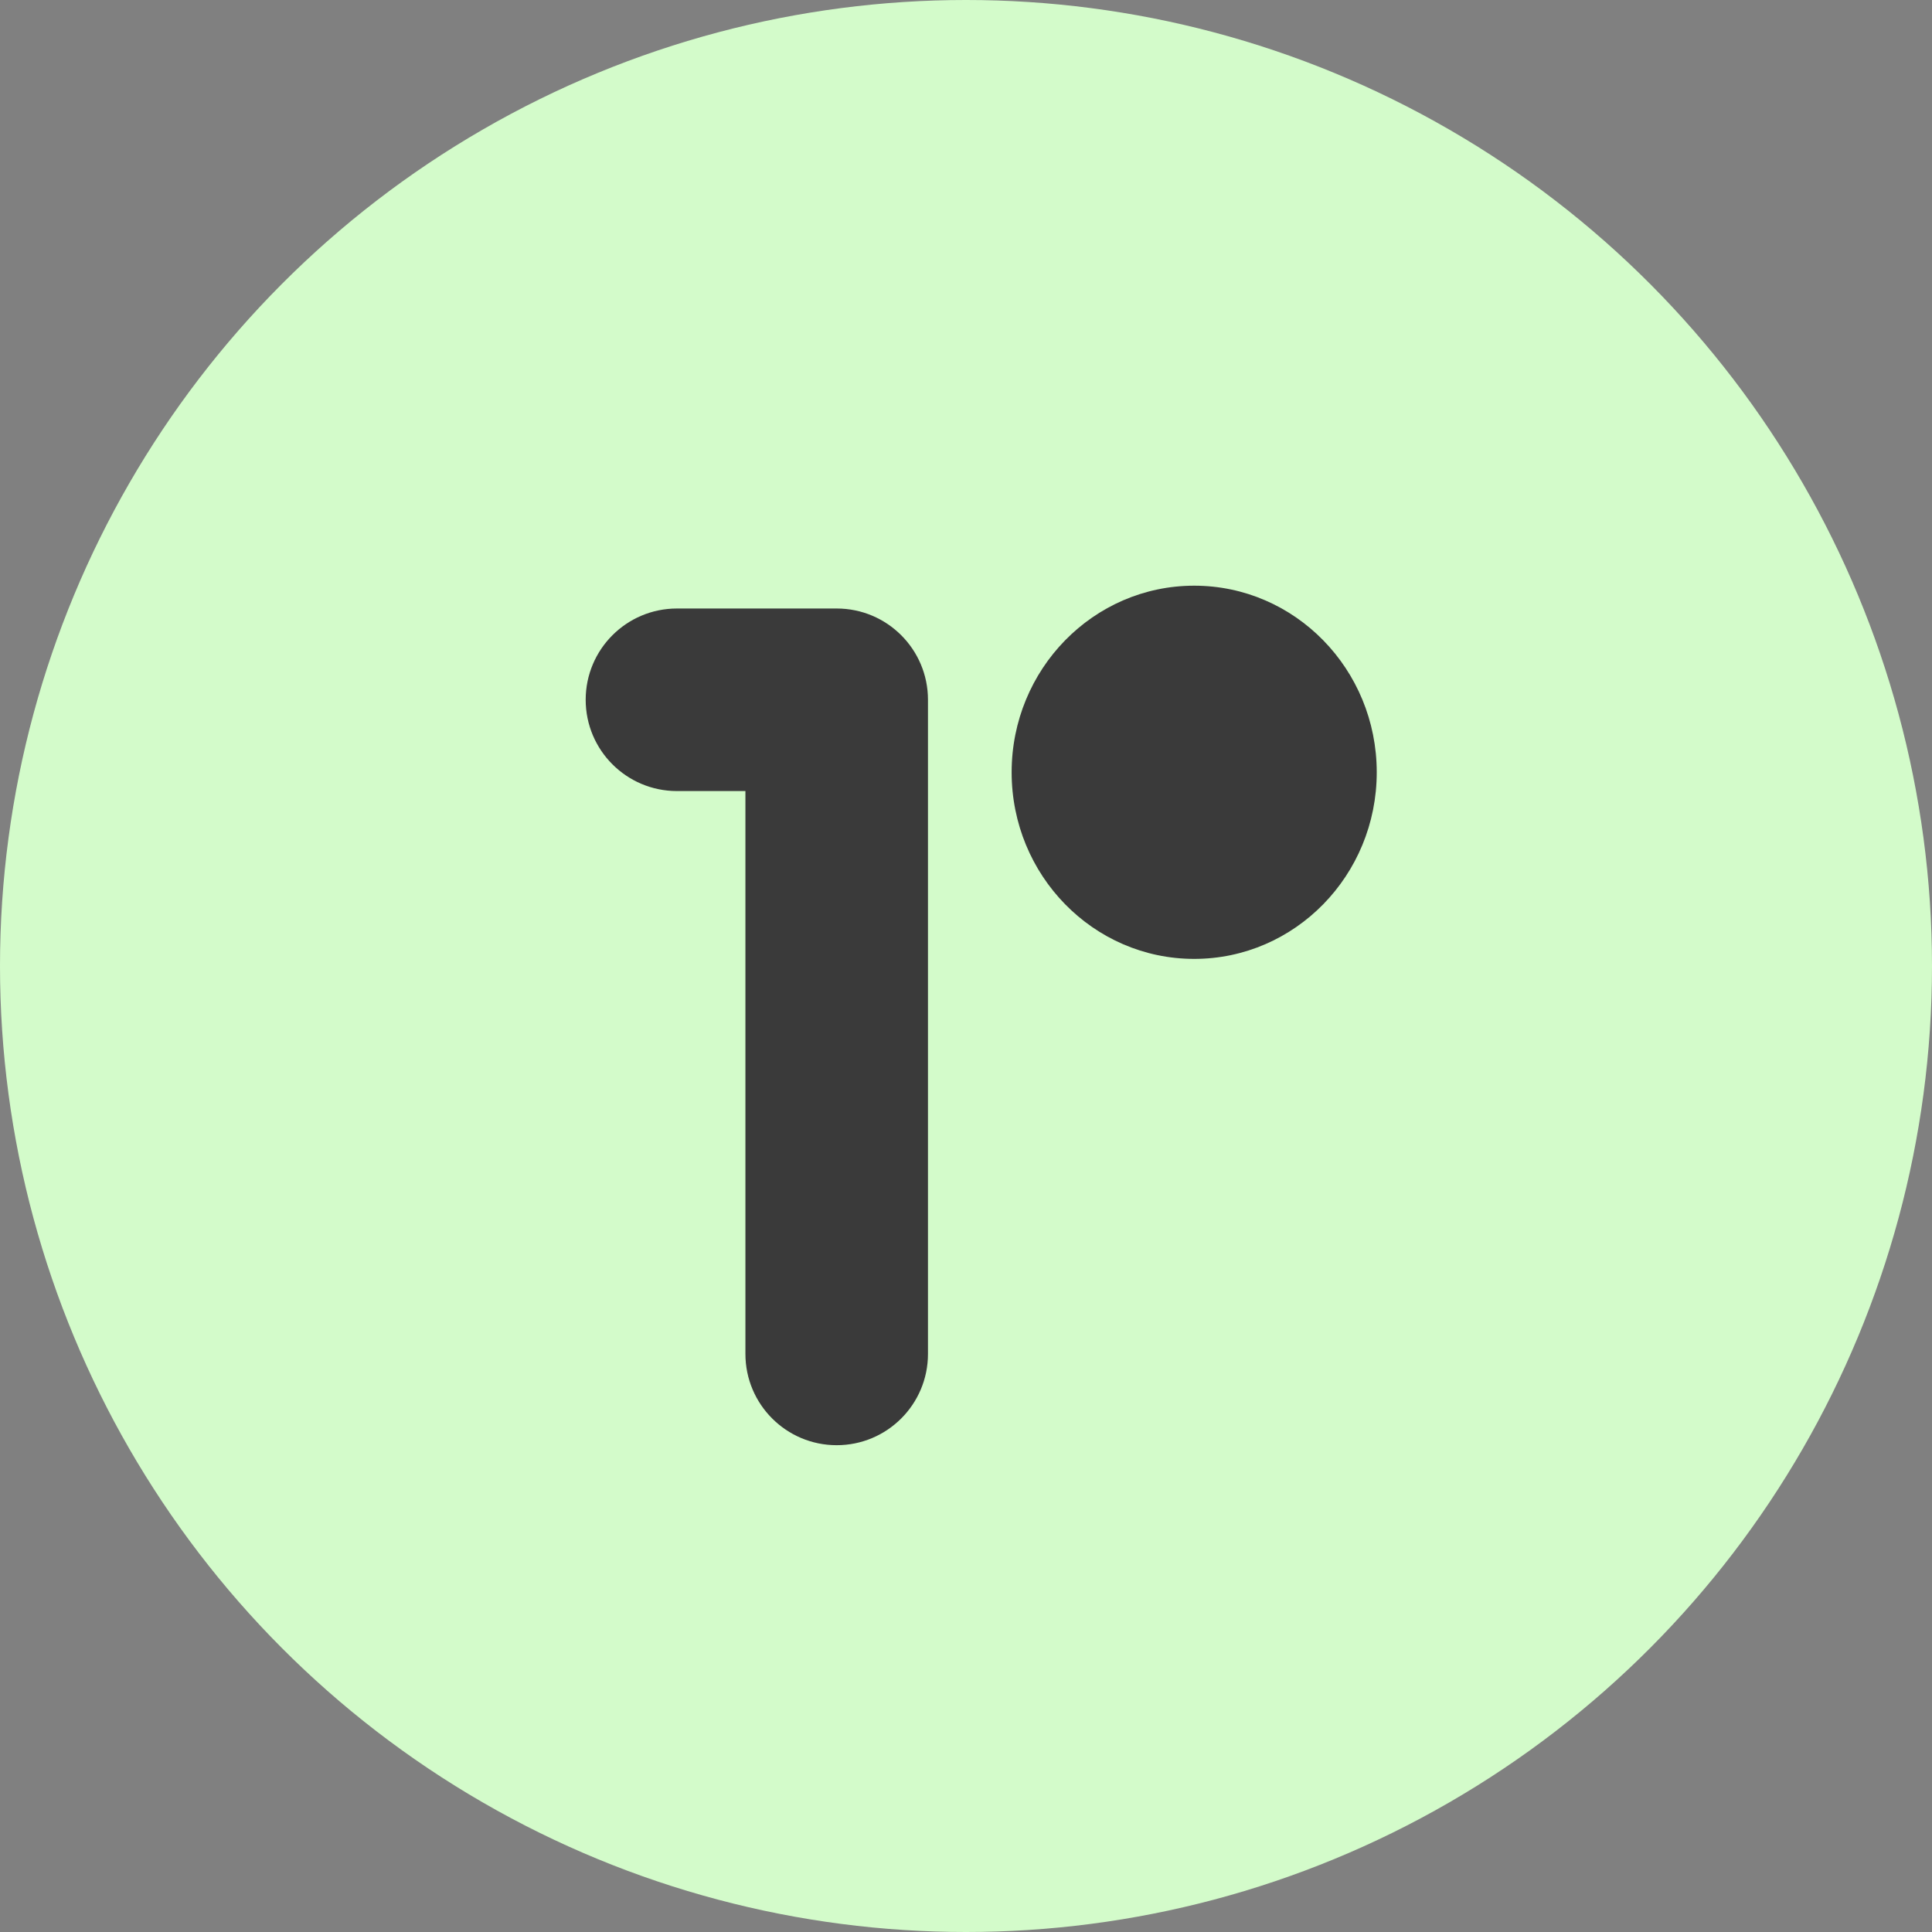
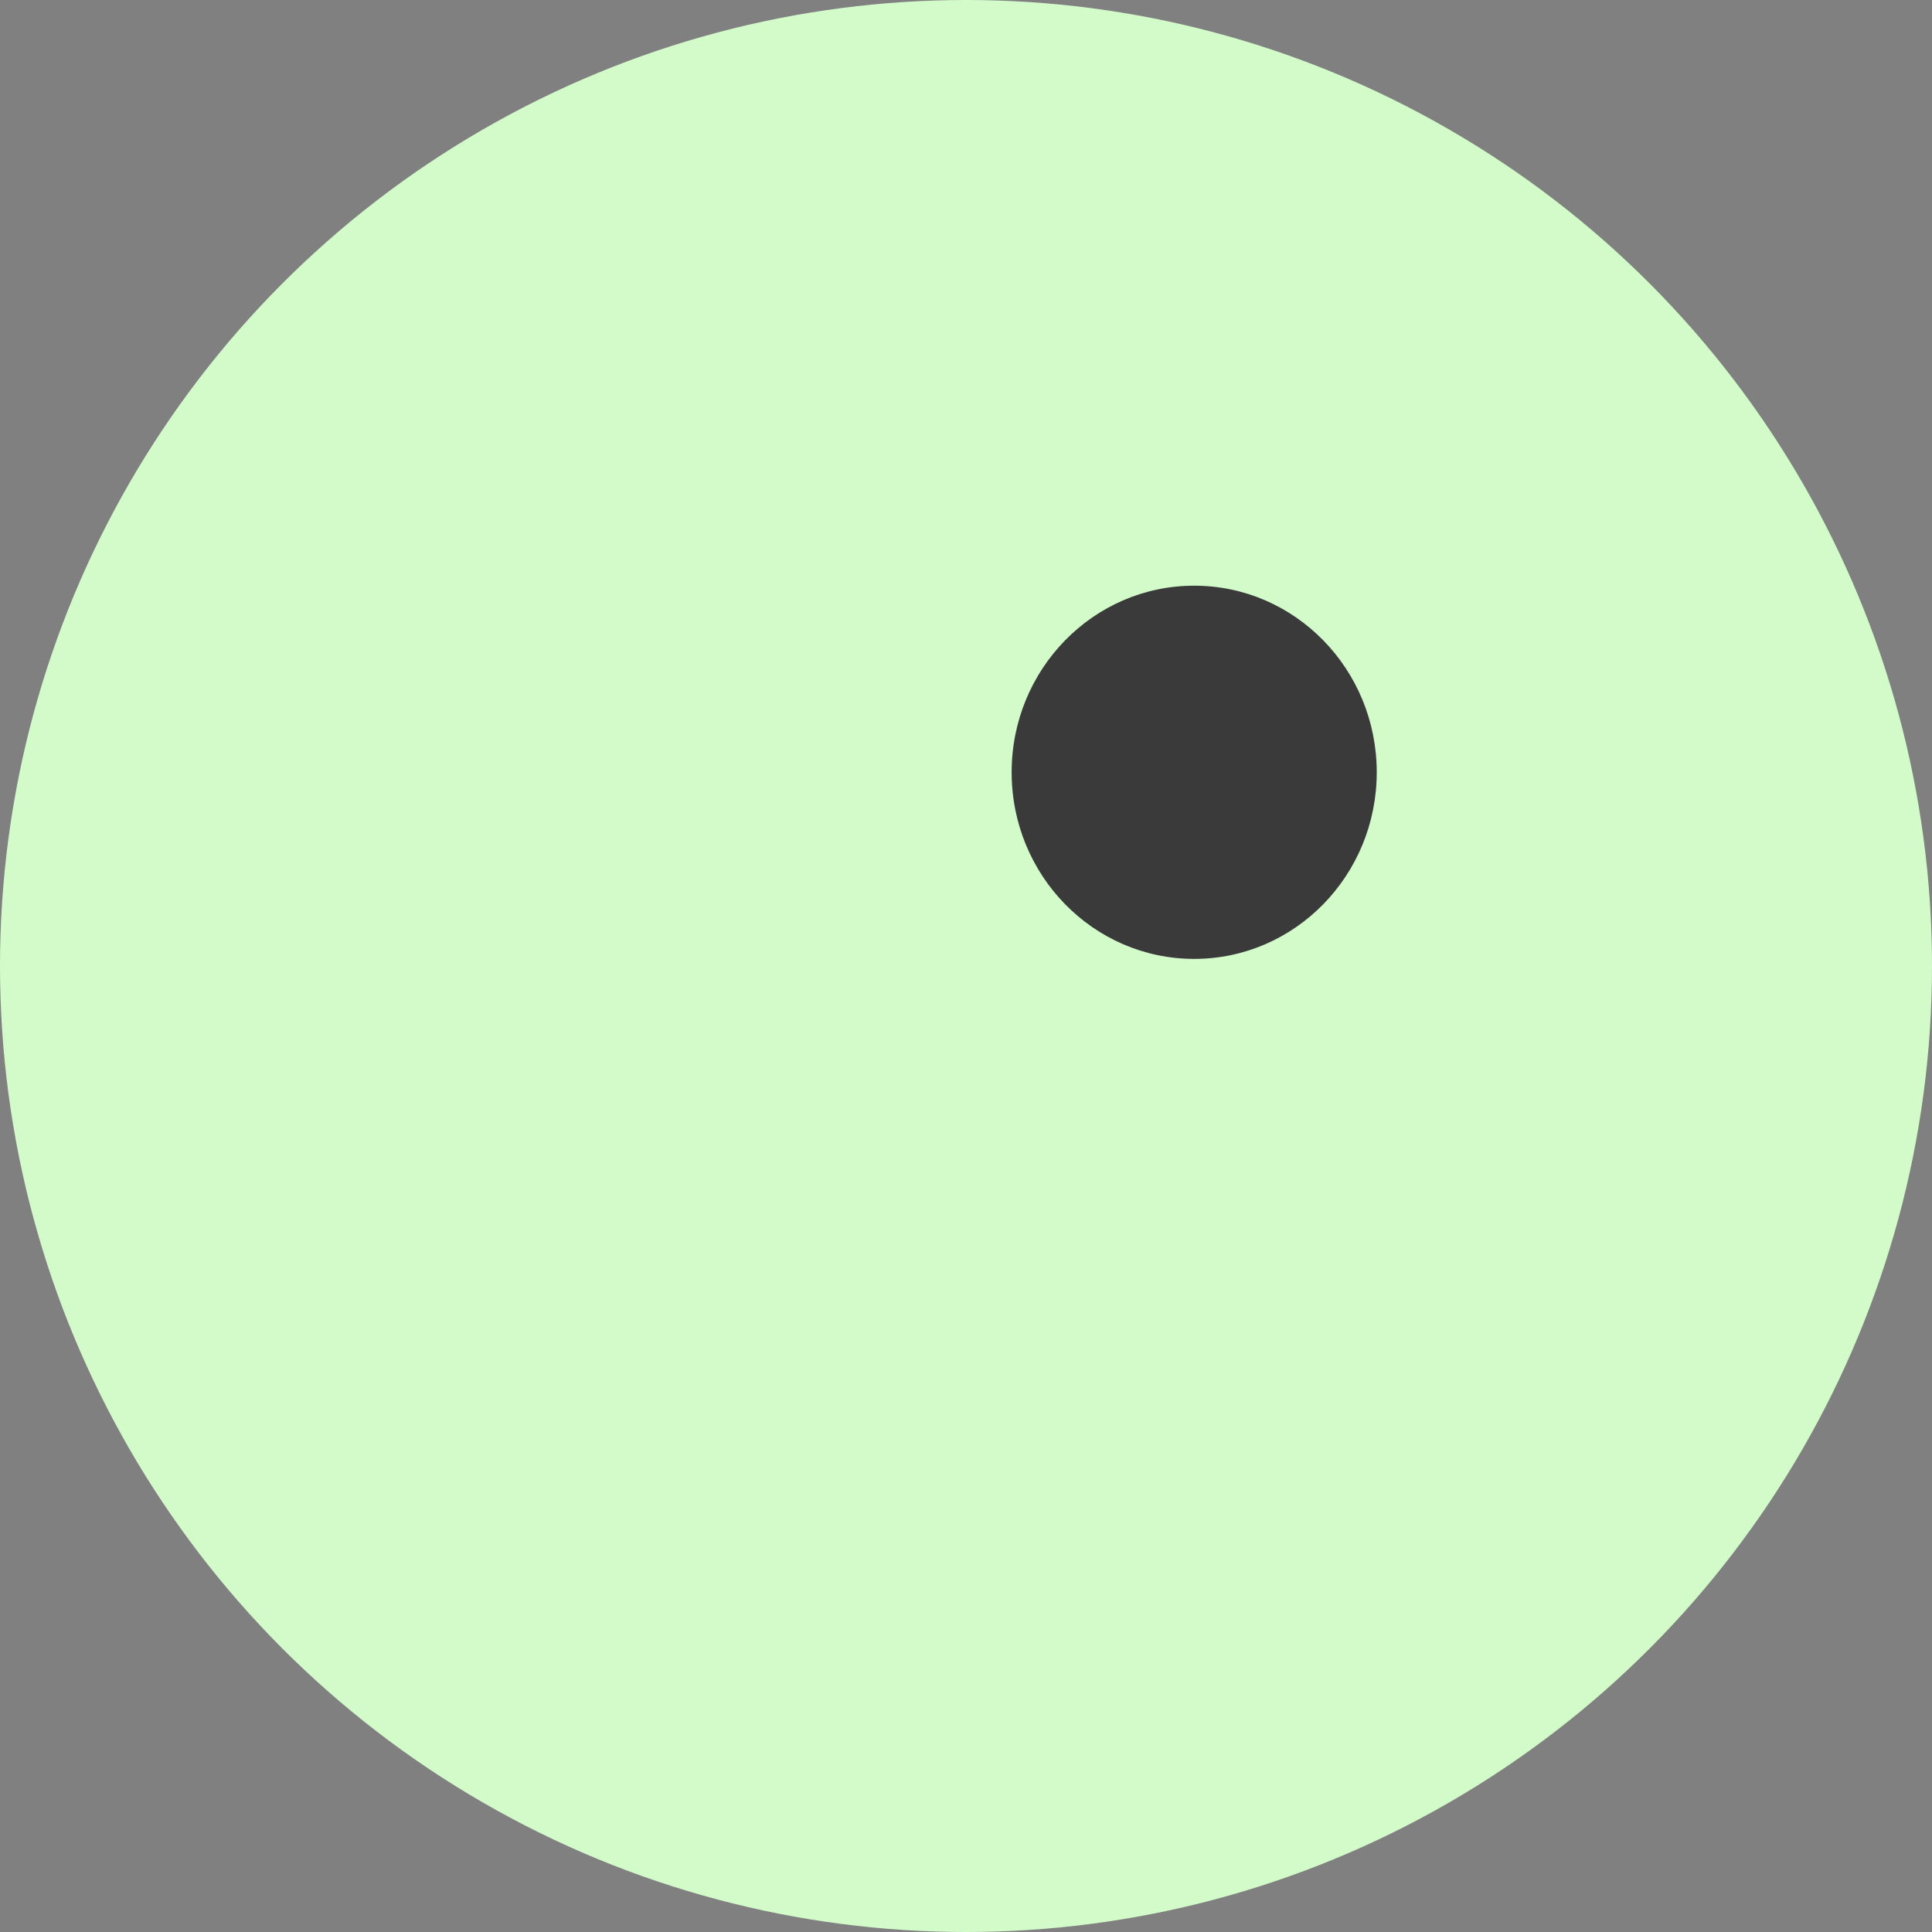
<svg xmlns="http://www.w3.org/2000/svg" width="254" height="254" viewBox="0 0 254 254" fill="none">
  <rect x="0" y="0" width="254" height="254" fill="#808080" stroke="none" />
  <circle cx="127" cy="127" r="127" fill="#D3FBCA" />
-   <path fill-rule="evenodd" clip-rule="evenodd" d="M77 92C77 85.373 82.373 80 89 80H110C116.627 80 122 85.373 122 92V178C122 184.627 116.627 190 110 190C103.373 190 98 184.627 98 178V104H89C82.373 104 77 98.627 77 92Z" fill="#3A3A3A" />
  <ellipse cx="157" cy="101.533" rx="24" ry="24.533" fill="#3A3A3A" />
</svg>